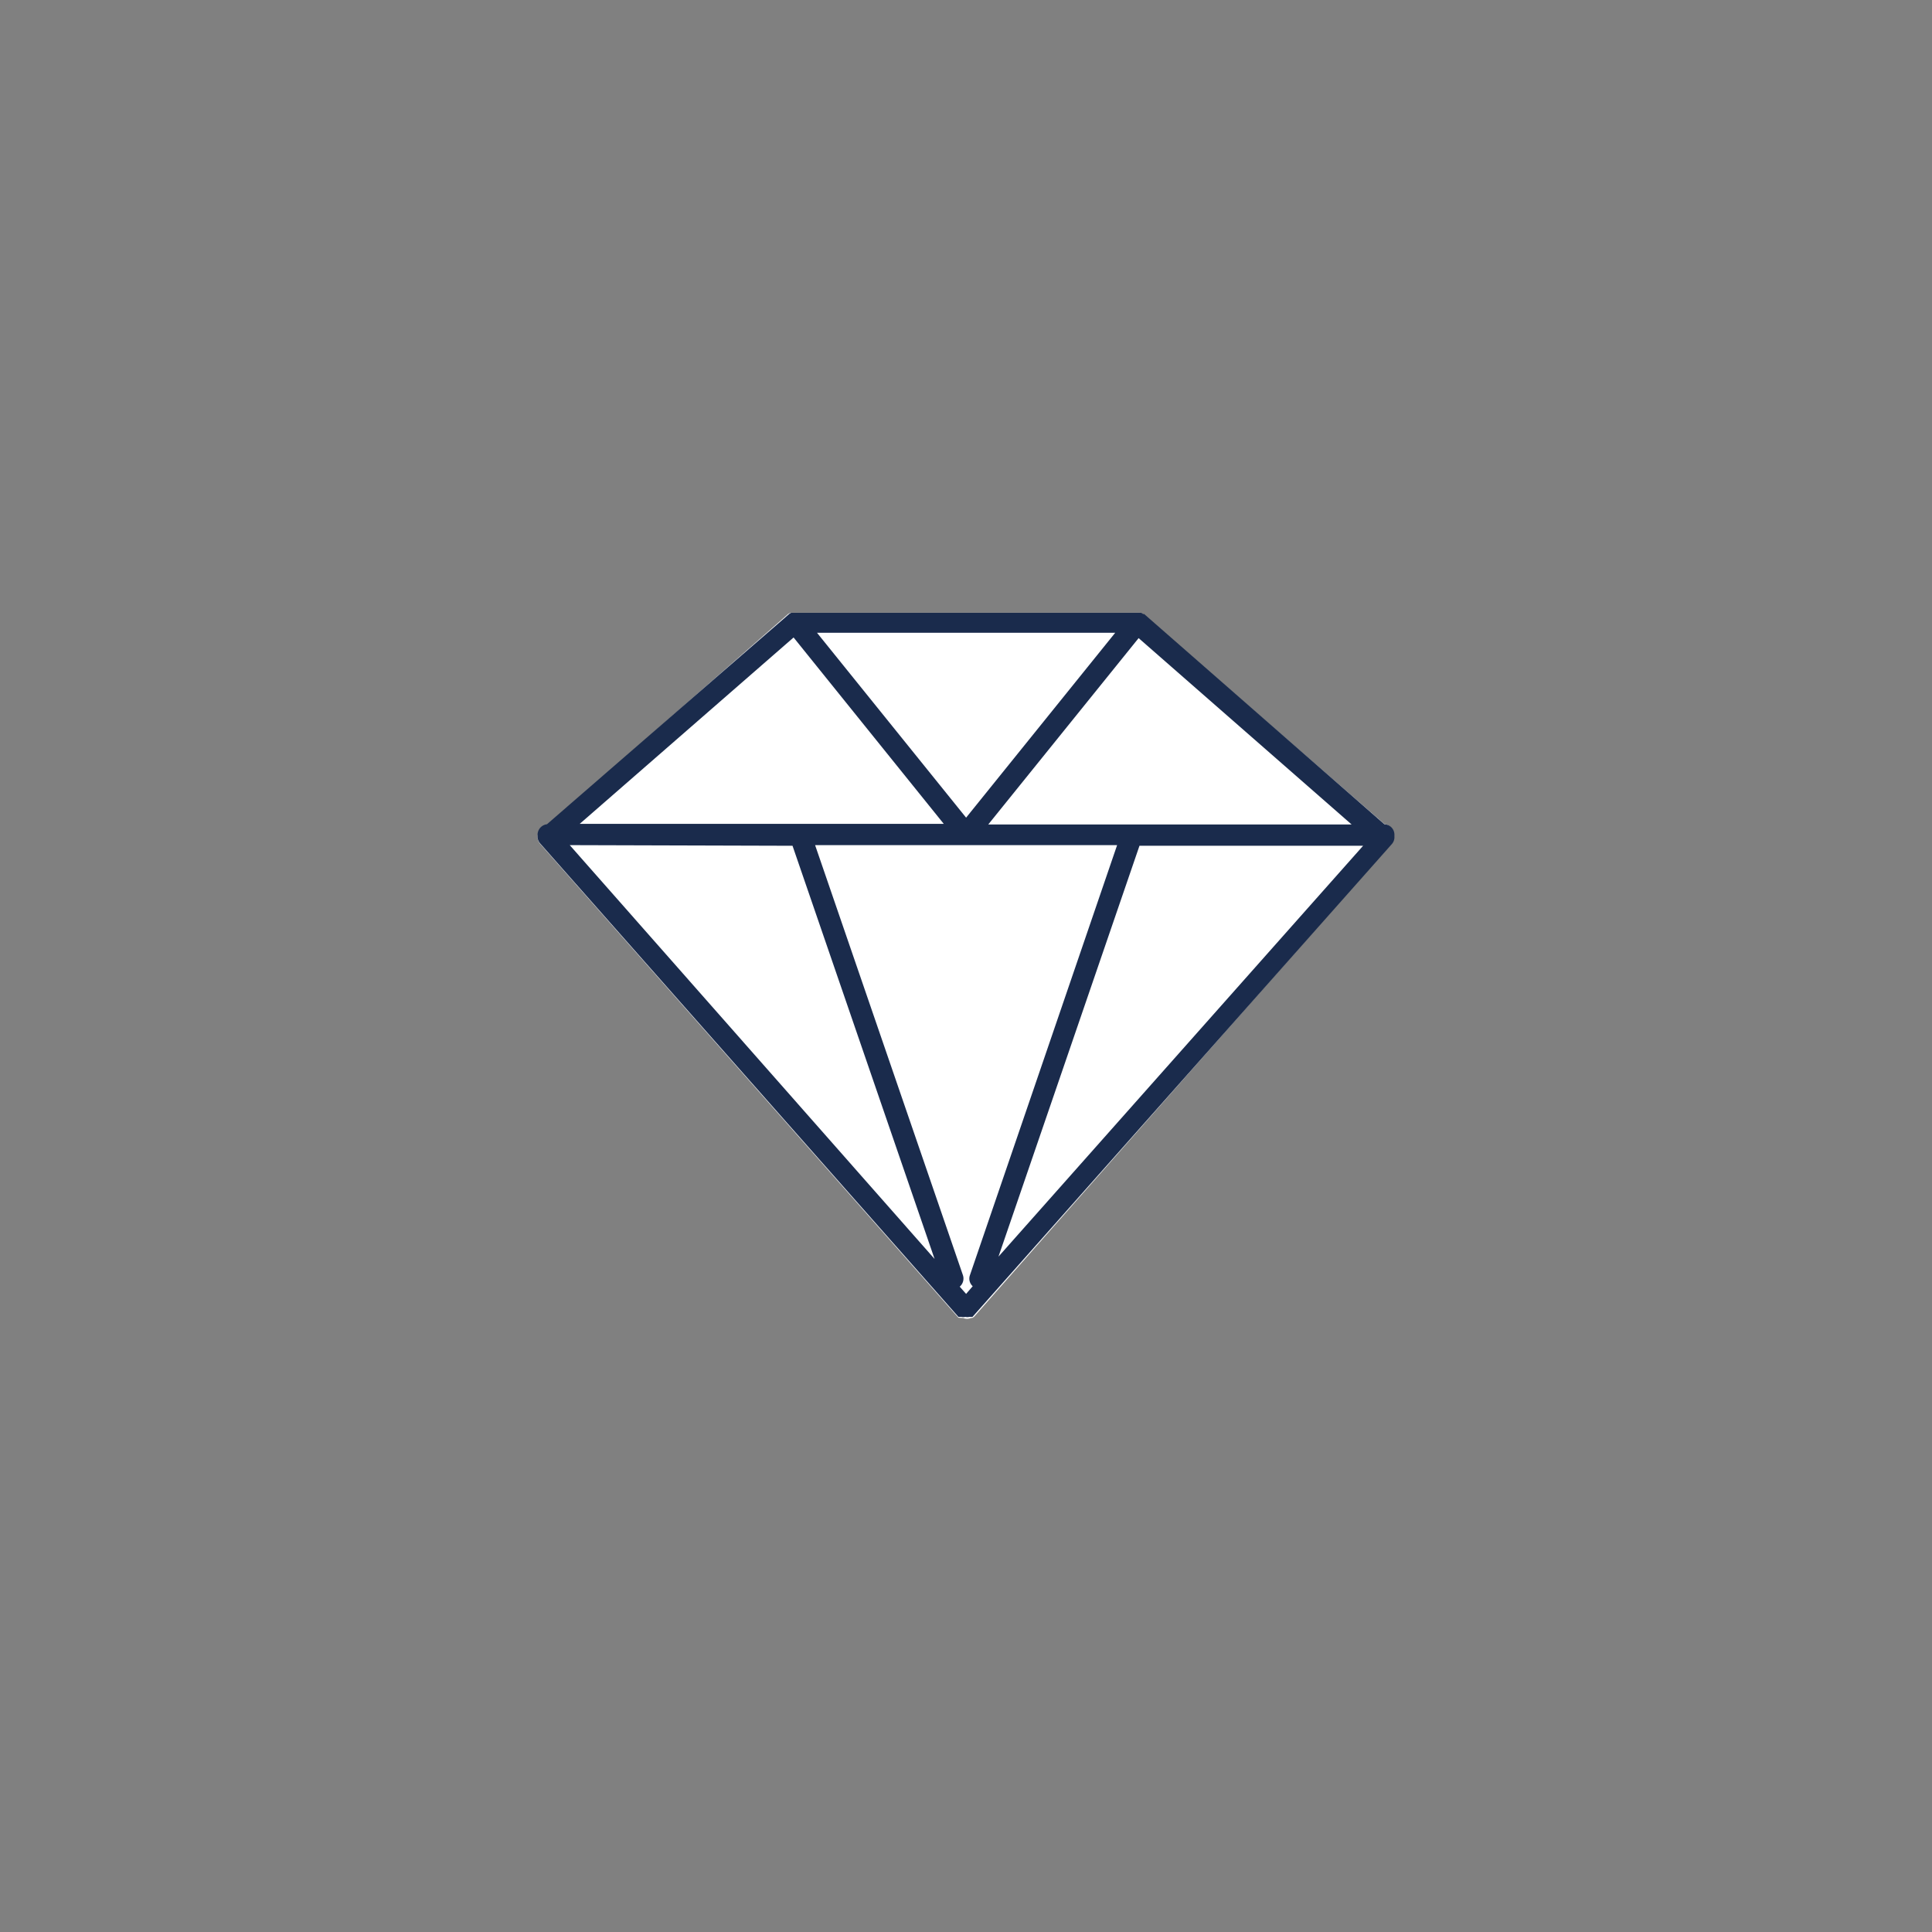
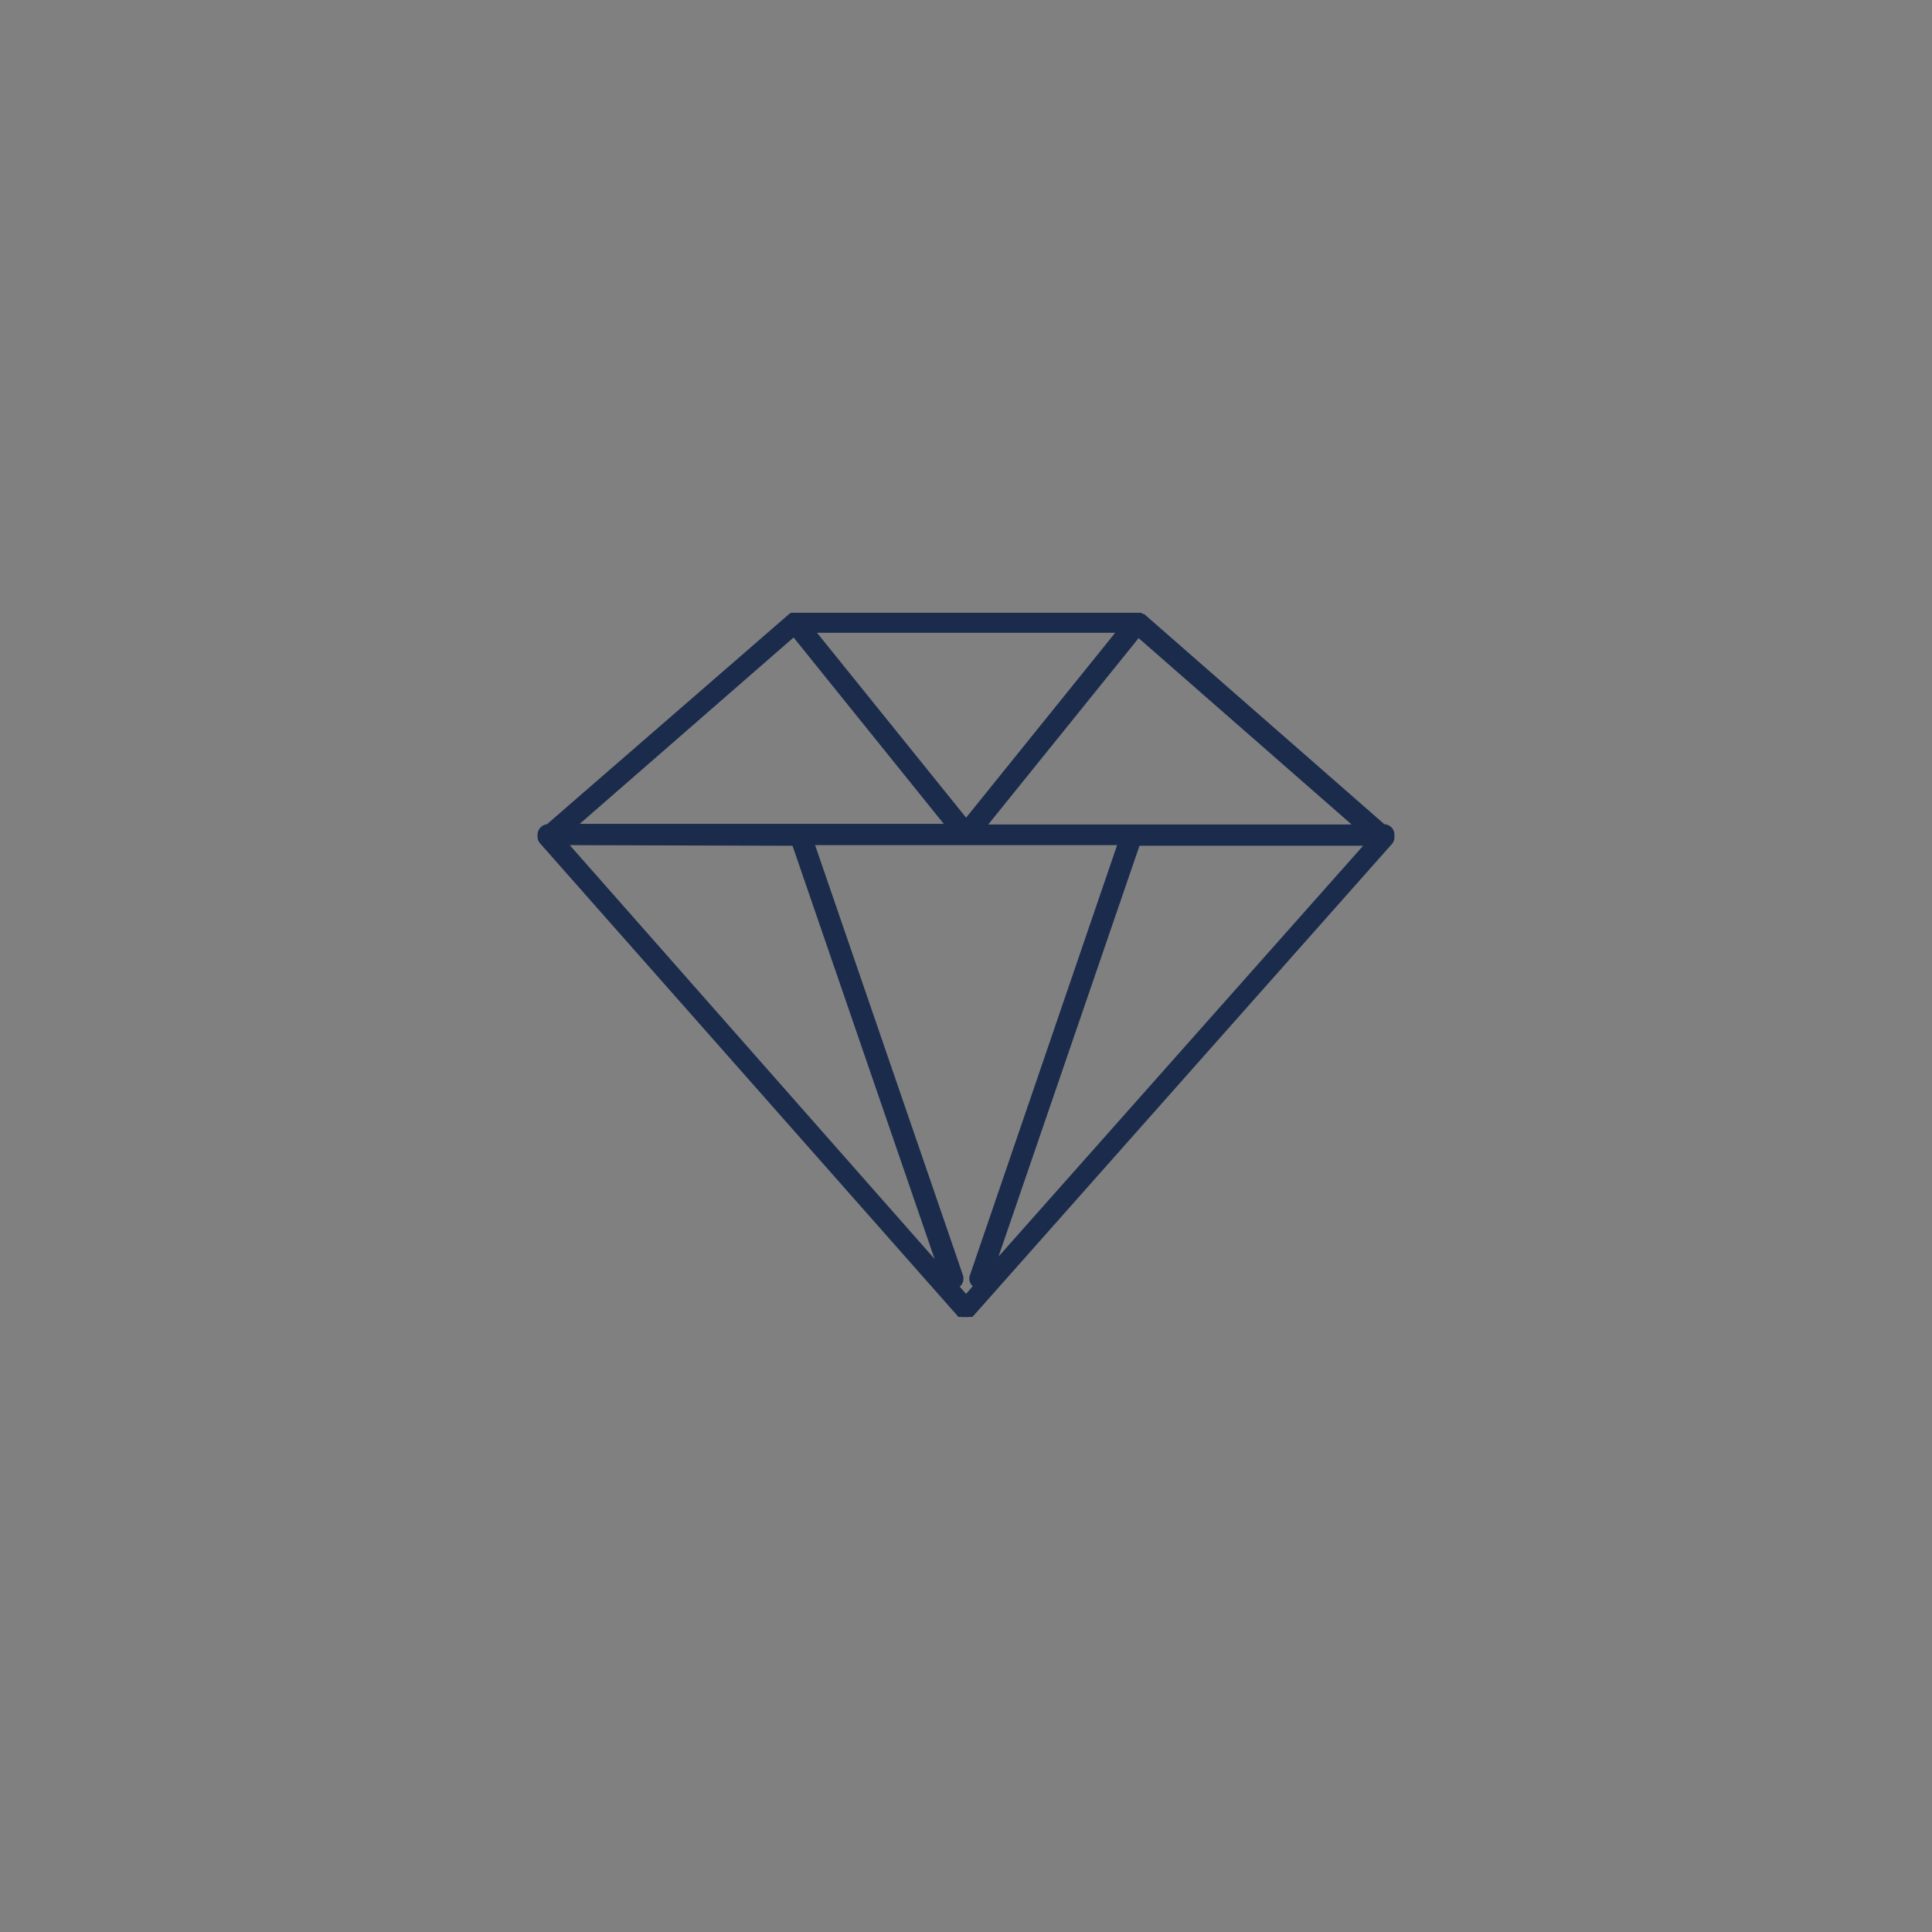
<svg xmlns="http://www.w3.org/2000/svg" id="icons" viewBox="0 0 90.71 90.71">
  <rect x="0" y="0" width="90.71" height="90.71" fill="#808080" stroke="none" />
  <defs>
    <style>.cls-1{fill:#fff;}.cls-2{fill:#1a2b4c;}</style>
  </defs>
-   <path class="cls-1" d="M65.45,39.23a.08.08,0,0,1,0,0,.48.48,0,0,1-.12.36L45.73,61.83l0,0,0,0-.08.05-.06,0a.45.45,0,0,1-.37,0l-.06,0L45,61.87l0,0,0,0L25.37,39.63a.49.49,0,0,1-.13-.36s0,0,0,0a.43.43,0,0,1,0,0,.51.51,0,0,1,.44-.49L37,28.83h0l0,0,.11-.06h.09l.07,0H53.39l.08,0h.07l.12.06,0,0h0L65,38.69a.51.51,0,0,1,.44.49A.08.08,0,0,1,65.45,39.23Z" />
  <path class="cls-2" d="M65.47,39.18A.49.49,0,0,0,65,38.7L53.72,28.83h0l-.05,0a.24.24,0,0,0-.11-.06l-.08,0H37.25l-.09,0a.3.3,0,0,0-.11.06l0,0h0L25.68,38.7a.5.5,0,0,0-.44.48.14.14,0,0,0,0,.06s0,0,0,0a.48.48,0,0,0,.12.36L45,61.83l0,0,0,0,.08,0,.06,0a.41.41,0,0,0,.19,0,.39.39,0,0,0,.18,0l.06,0,.09,0,0,0,0,0L65.34,39.64a.49.49,0,0,0,.13-.36s0,0,0,0S65.47,39.2,65.47,39.18ZM45.36,60.75l-.3-.34a.5.5,0,0,0,.15-.54L38.27,39.68H52.45L45.54,59.87a.48.48,0,0,0,.13.52Zm-8.1-30.82,7.05,8.75H27.22Zm8.1-.22h7l-7,8.68-7-8.68Zm-8.15,10,6.67,19.4L26.75,39.68Zm16.29,0H64L46.88,59Zm-7.1-1,7.06-8.75,10,8.75Z" />
</svg>